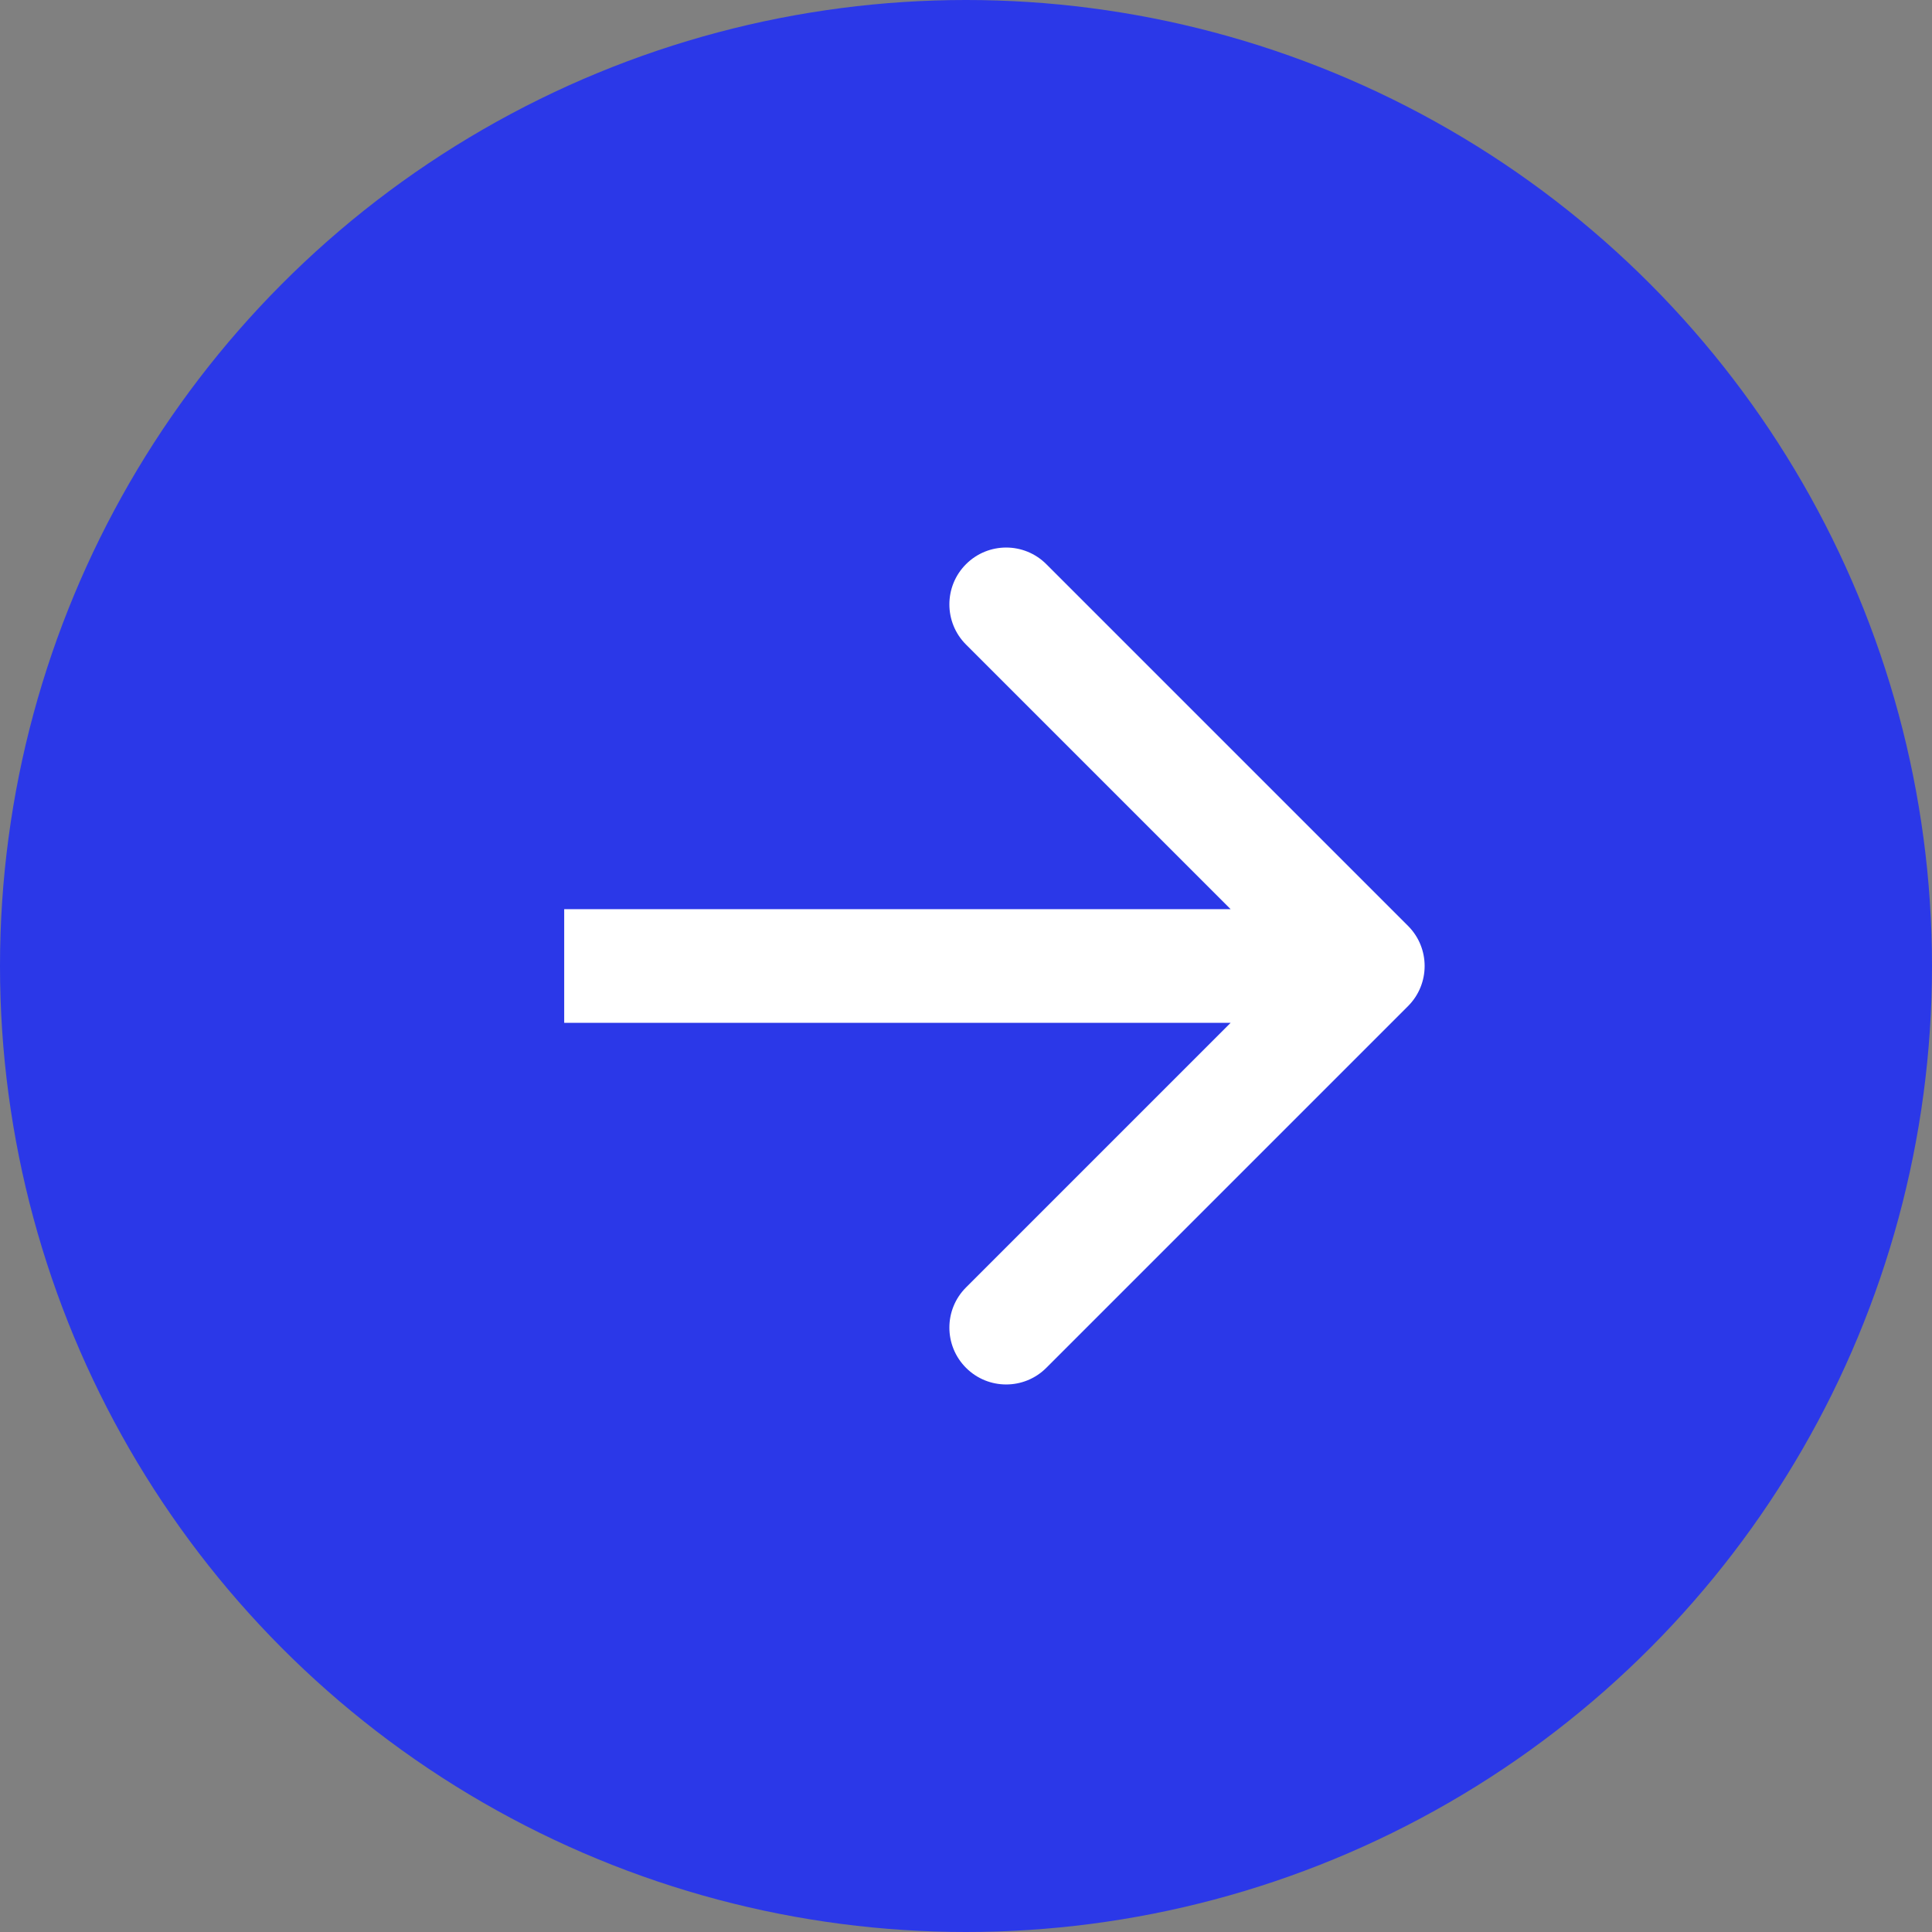
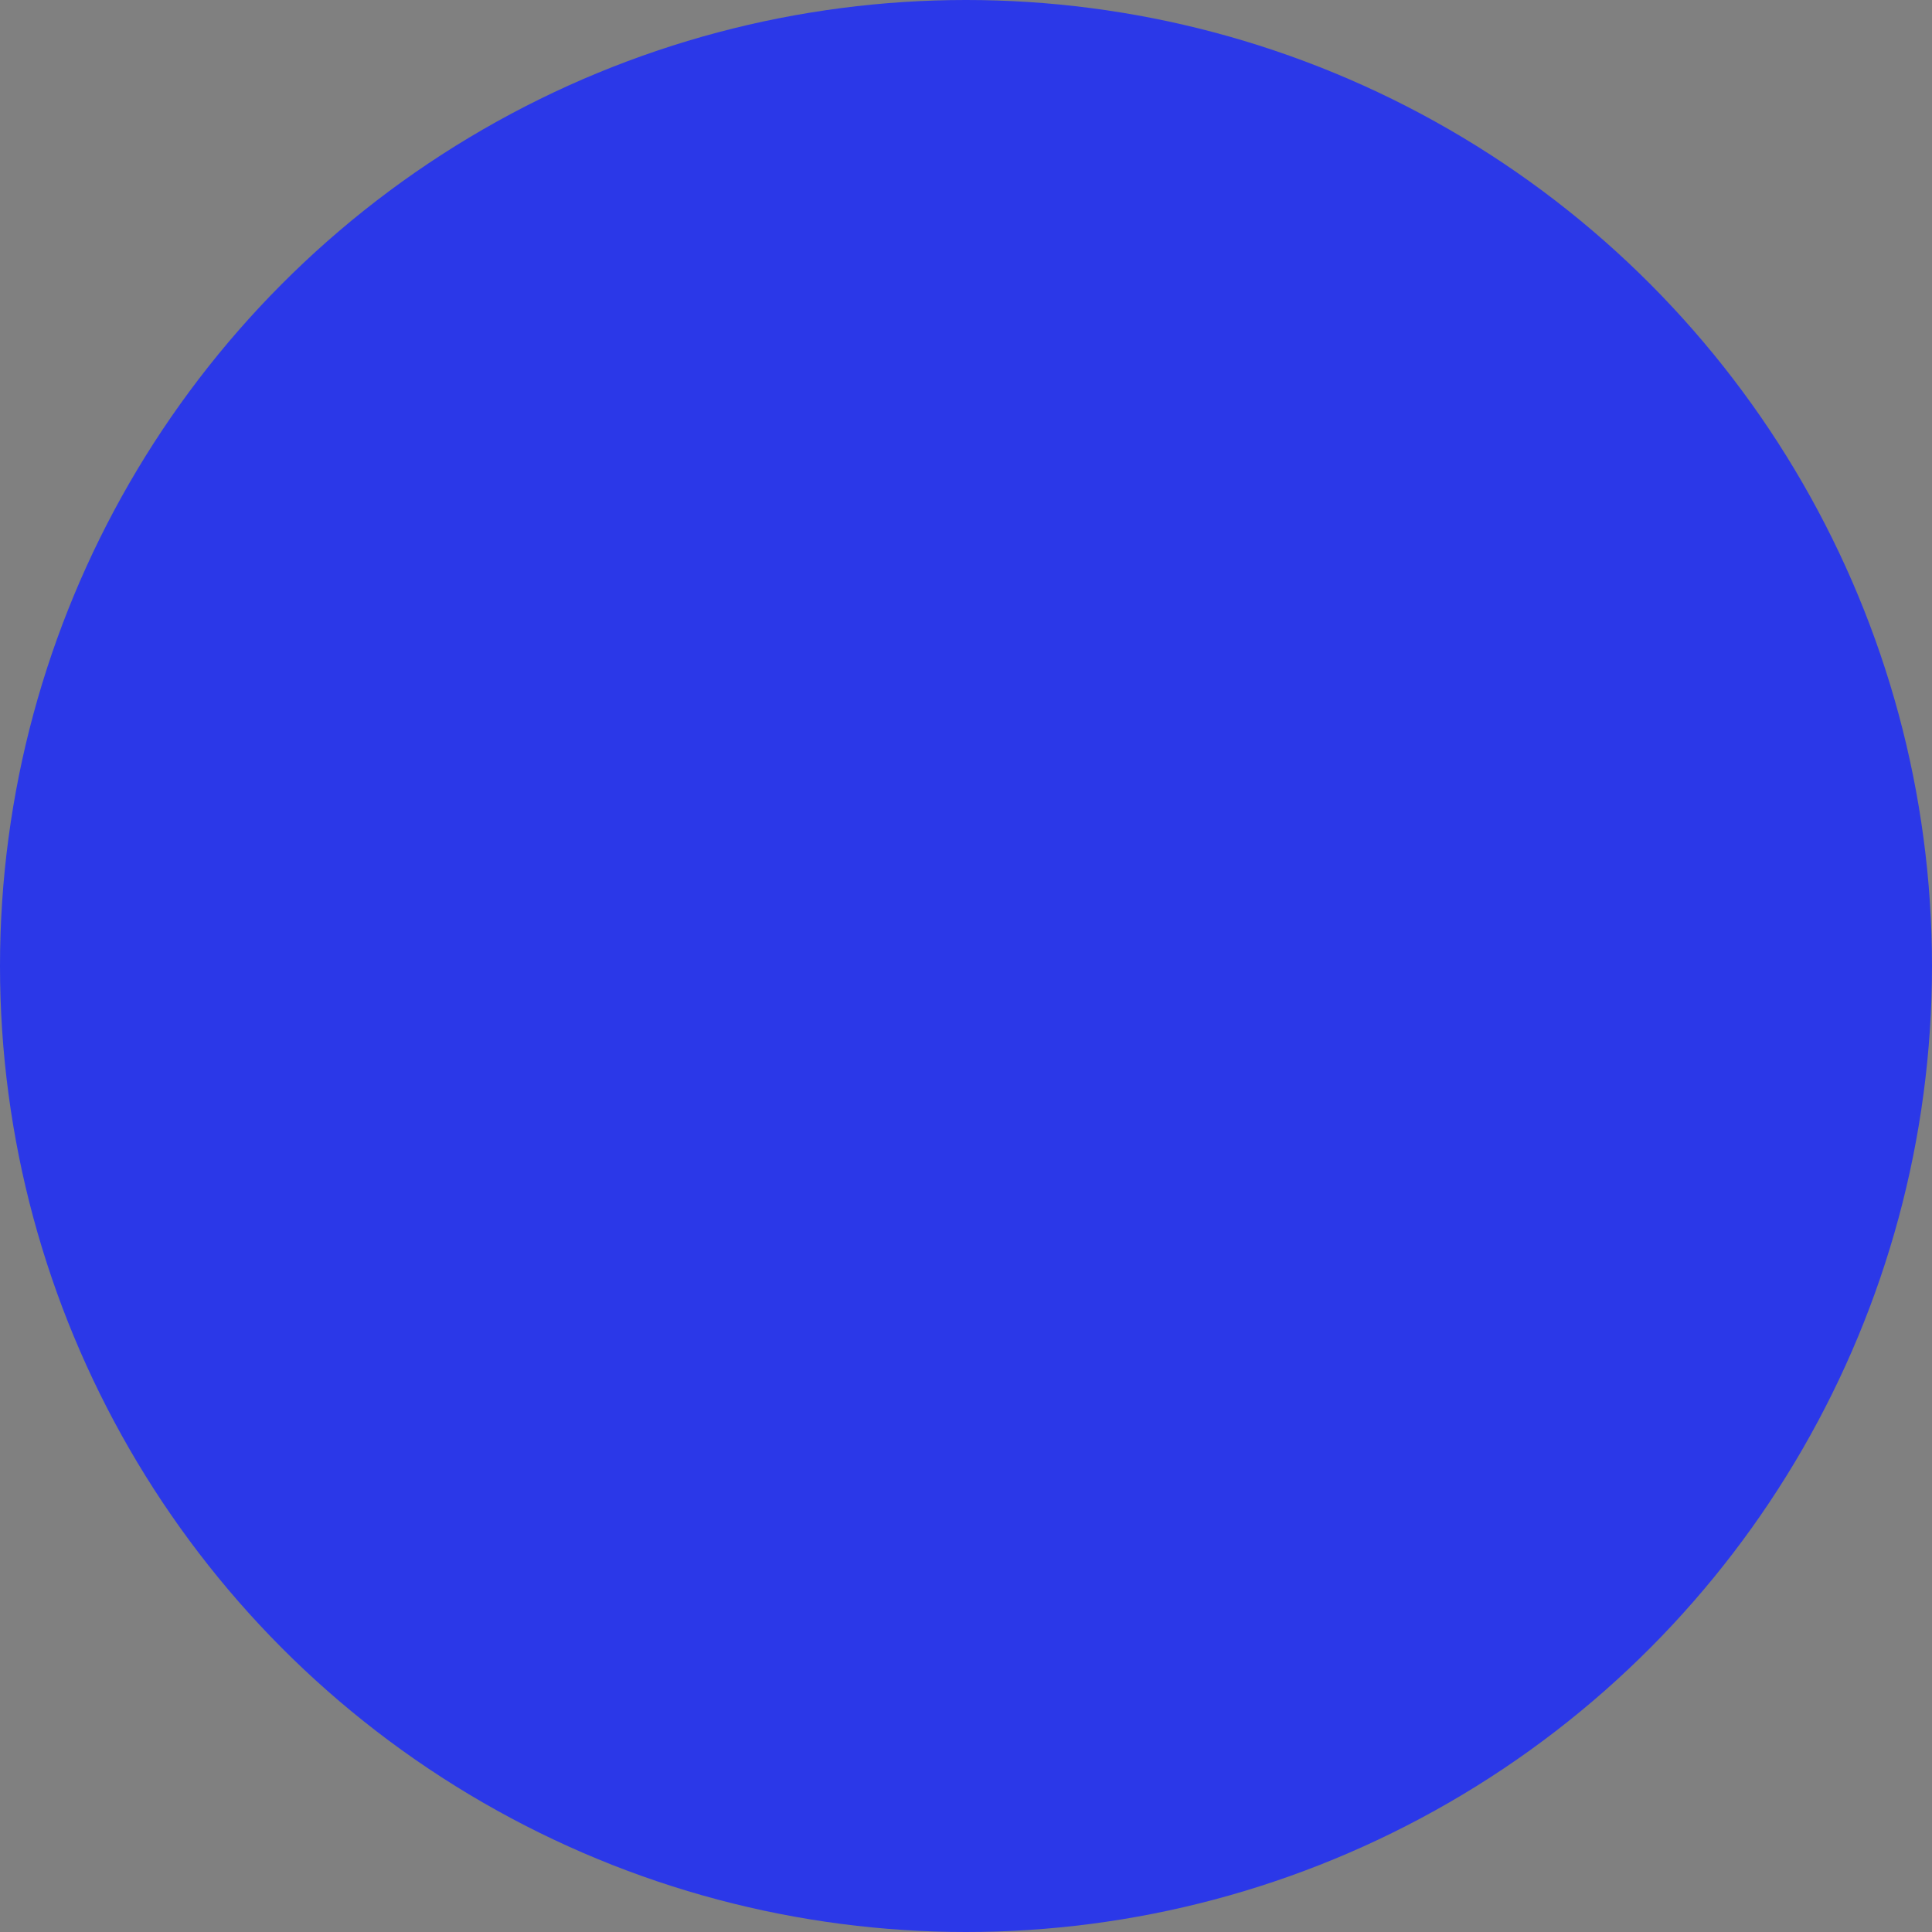
<svg xmlns="http://www.w3.org/2000/svg" width="34" height="34" viewBox="0 0 34 34" fill="none">
  <rect x="0" y="0" width="34" height="34" fill="#808080" stroke="none" />
  <circle cx="17" cy="17" r="17" fill="#2B38E8" />
-   <path d="M24.778 17.707C25.169 17.317 25.169 16.683 24.778 16.293L18.414 9.929C18.024 9.538 17.39 9.538 17 9.929C16.61 10.319 16.61 10.953 17 11.343L22.657 17L17 22.657C16.61 23.047 16.61 23.68 17 24.071C17.39 24.462 18.024 24.462 18.414 24.071L24.778 17.707ZM9.929 18H24.071V16L9.929 16V18Z" fill="white" />
</svg>